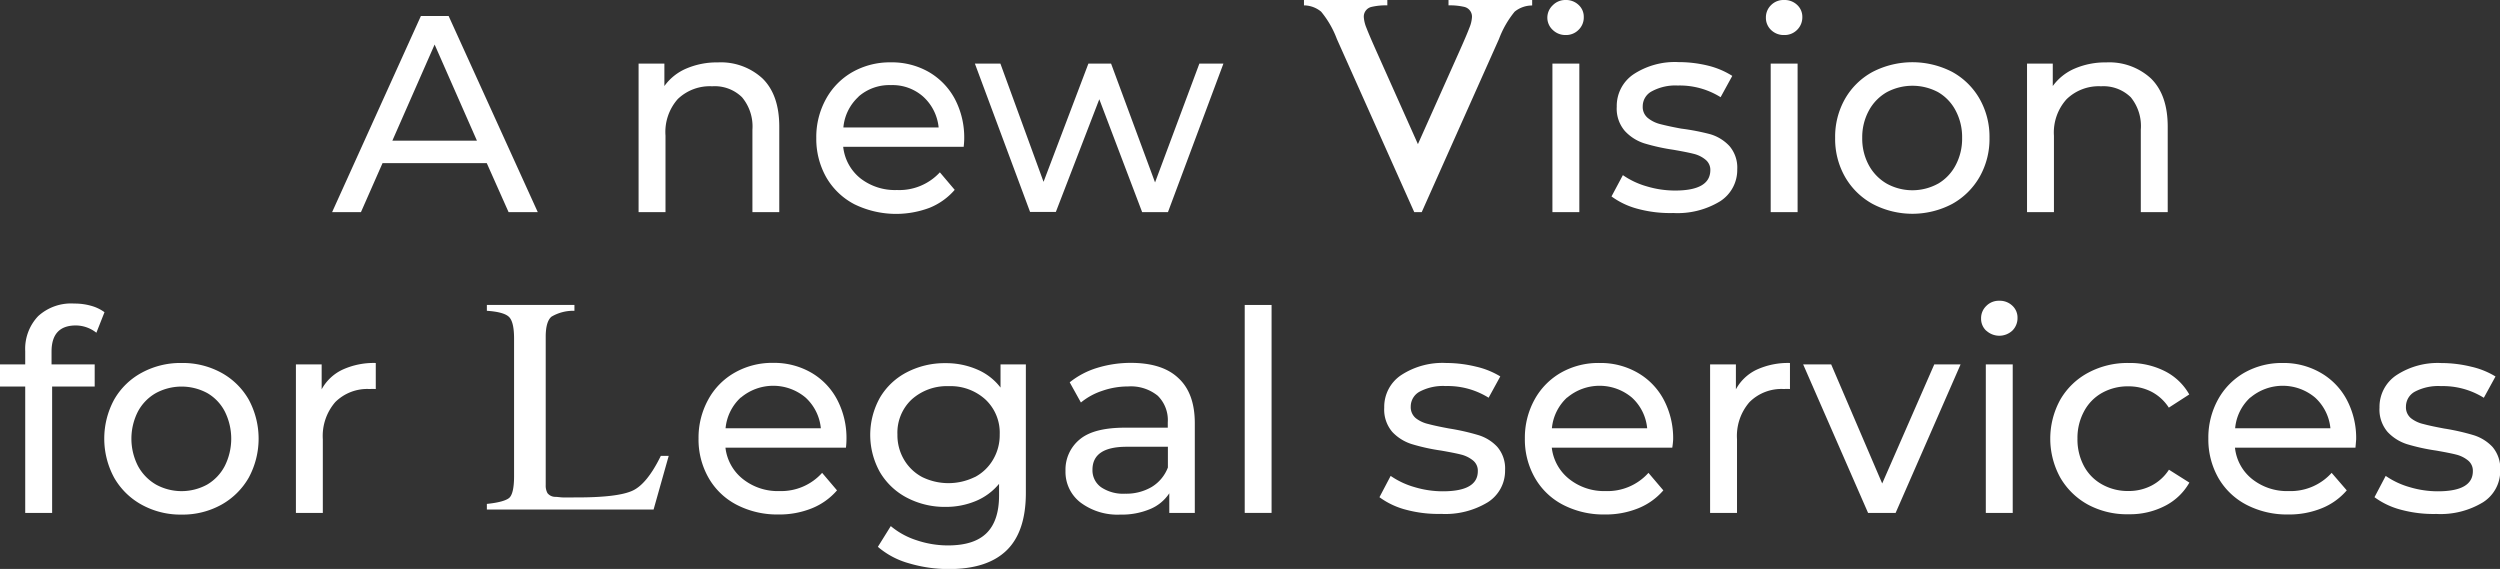
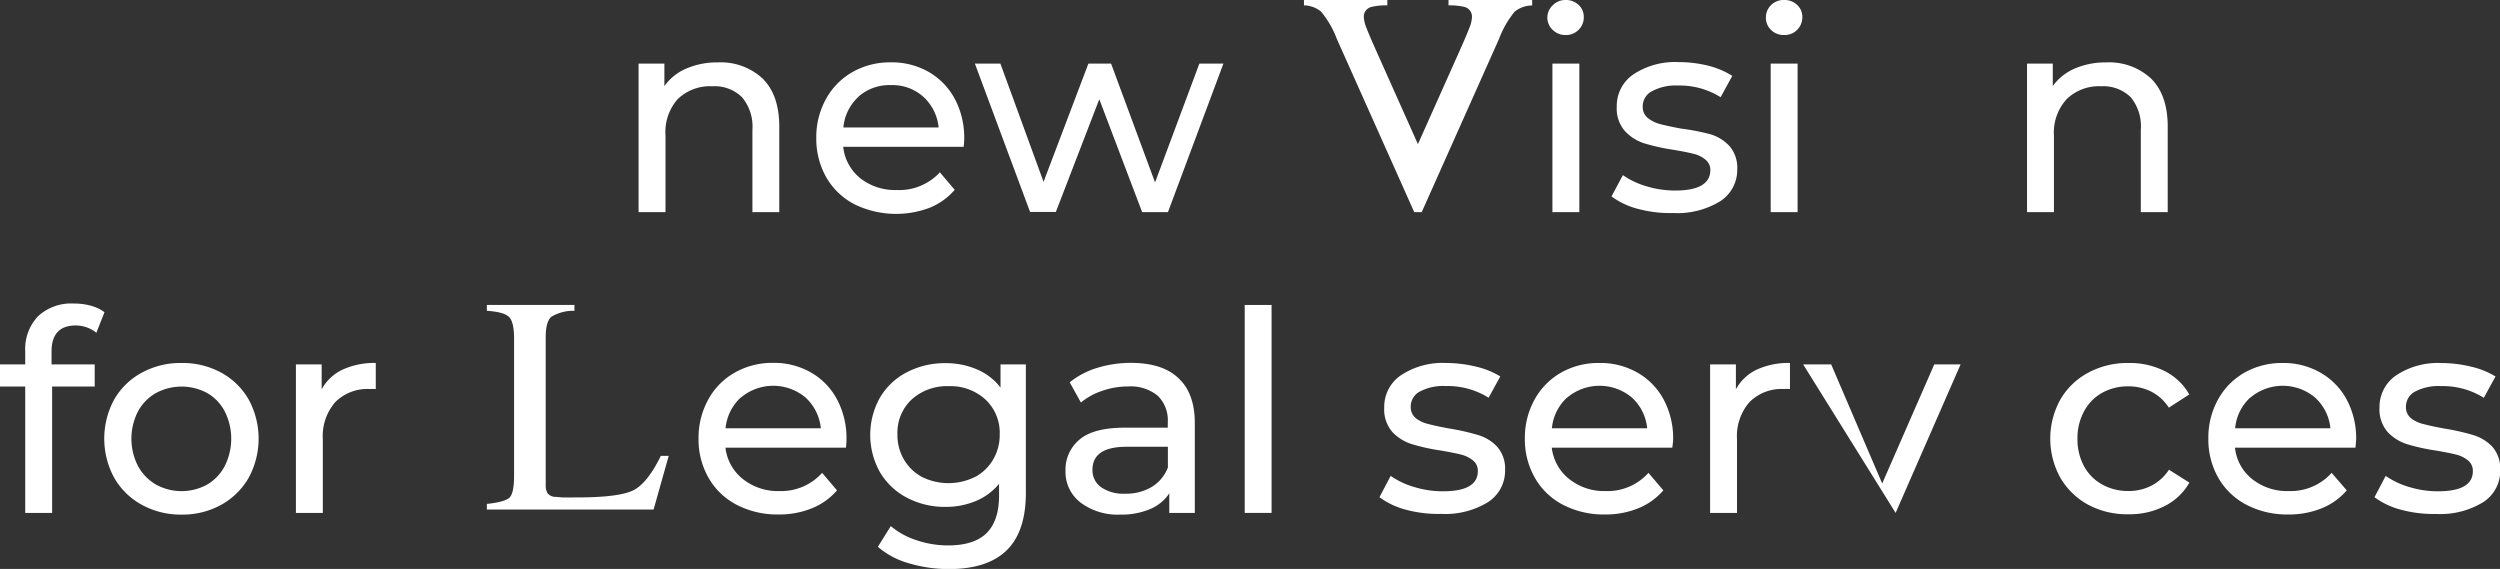
<svg xmlns="http://www.w3.org/2000/svg" viewBox="0 0 428.25 97.46">
  <rect x="0" y="0" width="428.25" height="97.46" fill="#333333" stroke="none" />
  <defs>
    <style>.cls-1{fill:#fff;}</style>
  </defs>
  <g id="Livello_2" data-name="Livello 2">
    <g id="Livello_1-2" data-name="Livello 1">
-       <path class="cls-1" d="M83.38,27.94H65.53l-3.7,8.4H56.89L72.1,2.74h4.75l15.27,33.6h-5ZM81.7,24.1,74.45,7.63,67.21,24.1Z" />
      <path class="cls-1" d="M130.64,13.46c1.9,1.88,2.85,4.62,2.85,8.24V36.34h-4.6V22.22a7.8,7.8,0,0,0-1.78-5.56A6.67,6.67,0,0,0,122,14.78a7.92,7.92,0,0,0-5.9,2.19A8.51,8.51,0,0,0,114,23.23V36.34h-4.61V10.9h4.42v3.84a8.91,8.91,0,0,1,3.76-3,13.27,13.27,0,0,1,5.4-1.05A10.53,10.53,0,0,1,130.64,13.46Z" />
      <path class="cls-1" d="M165.08,25.15H144.44a8,8,0,0,0,2.95,5.4,9.63,9.63,0,0,0,6.26,2A9.45,9.45,0,0,0,161,29.52l2.54,3a11.22,11.22,0,0,1-4.29,3.07,16.27,16.27,0,0,1-12.89-.6,11.91,11.91,0,0,1-4.83-4.63,13.37,13.37,0,0,1-1.7-6.72,13.46,13.46,0,0,1,1.66-6.68,11.87,11.87,0,0,1,4.56-4.63,13,13,0,0,1,6.55-1.65,12.74,12.74,0,0,1,6.5,1.65,11.72,11.72,0,0,1,4.47,4.63,14.16,14.16,0,0,1,1.6,6.82C165.17,24.11,165.14,24.58,165.08,25.15Zm-18-8.59a8.11,8.11,0,0,0-2.61,5.28h16.32a8.21,8.21,0,0,0-2.62-5.26,7.9,7.9,0,0,0-5.54-2A8,8,0,0,0,147.05,16.56Z" />
      <path class="cls-1" d="M209.57,10.9l-9.5,25.44h-4.42L188.31,17l-7.44,19.3h-4.42L167,10.9h4.37l7.39,20.25,7.68-20.25h3.89l7.53,20.35,7.59-20.35Z" />
      <path class="cls-1" d="M266,5.14A2.85,2.85,0,0,1,265.06,3,2.91,2.91,0,0,1,266,.89,3,3,0,0,1,268.18,0a3.11,3.11,0,0,1,2.23.84,2.74,2.74,0,0,1,.89,2.09,2.93,2.93,0,0,1-.89,2.18,3,3,0,0,1-2.23.89A3.09,3.09,0,0,1,266,5.14Zm-.07,5.76h4.61V36.34h-4.61Z" />
      <path class="cls-1" d="M280.57,35.78a13.31,13.31,0,0,1-4.52-2.13L278,30a13.78,13.78,0,0,0,4.08,1.92,16.81,16.81,0,0,0,4.85.72q6,0,6.05-3.46a2.23,2.23,0,0,0-.82-1.82,5,5,0,0,0-2-1c-.81-.21-2-.44-3.48-.7a34.61,34.61,0,0,1-5-1.1,7.71,7.71,0,0,1-3.34-2.12,5.85,5.85,0,0,1-1.39-4.17,6.54,6.54,0,0,1,2.88-5.55,12.9,12.9,0,0,1,7.73-2.08,21.16,21.16,0,0,1,5.09.62A13.93,13.93,0,0,1,296.74,13l-2,3.65a13.19,13.19,0,0,0-7.34-2,8.47,8.47,0,0,0-4.46,1,2.89,2.89,0,0,0-1.54,2.55,2.43,2.43,0,0,0,.86,2,5.45,5.45,0,0,0,2.14,1.06c.85.22,2,.48,3.58.77A38.42,38.42,0,0,1,293,23a7.35,7.35,0,0,1,3.24,2,5.66,5.66,0,0,1,1.35,4,6.37,6.37,0,0,1-2.95,5.49,14,14,0,0,1-8,2A21.27,21.27,0,0,1,280.57,35.78Z" />
      <path class="cls-1" d="M303.39,5.14A2.85,2.85,0,0,1,302.5,3a2.91,2.91,0,0,1,.89-2.13A3,3,0,0,1,305.62,0a3.11,3.11,0,0,1,2.23.84,2.77,2.77,0,0,1,.89,2.09,3,3,0,0,1-.89,2.18,3,3,0,0,1-2.23.89A3.09,3.09,0,0,1,303.39,5.14Zm-.07,5.76h4.61V36.34h-4.61Z" />
-       <path class="cls-1" d="M320.79,34.94a12.17,12.17,0,0,1-4.73-4.63,13.11,13.11,0,0,1-1.7-6.69,13.12,13.12,0,0,1,1.7-6.7,12.05,12.05,0,0,1,4.73-4.61,14.86,14.86,0,0,1,13.61,0,12.11,12.11,0,0,1,4.7,4.61,13.12,13.12,0,0,1,1.7,6.7,13.11,13.11,0,0,1-1.7,6.69,12.23,12.23,0,0,1-4.7,4.63,14.62,14.62,0,0,1-13.61,0ZM332,31.46a7.91,7.91,0,0,0,3-3.16,9.63,9.63,0,0,0,1.11-4.68A9.63,9.63,0,0,0,335,18.94a7.82,7.82,0,0,0-3-3.15,9.33,9.33,0,0,0-8.79,0,8,8,0,0,0-3.07,3.15A9.53,9.53,0,0,0,319,23.62a9.53,9.53,0,0,0,1.13,4.68,8.12,8.12,0,0,0,3.07,3.16,9.11,9.11,0,0,0,8.79,0Z" />
      <path class="cls-1" d="M368.48,13.46c1.9,1.88,2.85,4.62,2.85,8.24V36.34h-4.61V22.22A7.8,7.8,0,0,0,365,16.66a6.69,6.69,0,0,0-5.09-1.88A7.9,7.9,0,0,0,354,17a8.51,8.51,0,0,0-2.16,6.26V36.34h-4.61V10.9h4.41v3.84a9,9,0,0,1,3.77-3,13.27,13.27,0,0,1,5.4-1.05A10.54,10.54,0,0,1,368.48,13.46Z" />
      <path class="cls-1" d="M8.83,60.21v2.21h7.39v3.79H8.93V87.86H4.32V66.21H0V62.42H4.32V60.16a8.14,8.14,0,0,1,2.21-6A8.36,8.36,0,0,1,12.72,52a10.33,10.33,0,0,1,2.88.38,7,7,0,0,1,2.3,1.1L16.51,57A5.72,5.72,0,0,0,13,55.75Q8.84,55.75,8.83,60.21Z" />
      <path class="cls-1" d="M24.29,86.47a12.17,12.17,0,0,1-4.73-4.63,14.05,14.05,0,0,1,0-13.4,12,12,0,0,1,4.73-4.6,13.87,13.87,0,0,1,6.81-1.66,13.78,13.78,0,0,1,6.8,1.66,12.08,12.08,0,0,1,4.7,4.6,14.05,14.05,0,0,1,0,13.4,12.3,12.3,0,0,1-4.7,4.63,13.69,13.69,0,0,1-6.8,1.68A13.78,13.78,0,0,1,24.29,86.47ZM35.5,83a7.94,7.94,0,0,0,3-3.17,10.42,10.42,0,0,0,0-9.36,7.73,7.73,0,0,0-3-3.14,9.26,9.26,0,0,0-8.79,0,7.93,7.93,0,0,0-3.07,3.14,10.26,10.26,0,0,0,0,9.36A8.14,8.14,0,0,0,26.71,83a9.11,9.11,0,0,0,8.79,0Z" />
      <path class="cls-1" d="M58.66,63.33a12.83,12.83,0,0,1,5.71-1.15v4.46a9.48,9.48,0,0,0-1.06,0,7.77,7.77,0,0,0-5.88,2.24,8.86,8.86,0,0,0-2.13,6.36V87.86H50.69V62.42H55.1v4.27A7.89,7.89,0,0,1,58.66,63.33Z" />
      <path class="cls-1" d="M144.91,76.68H124.27a8,8,0,0,0,3,5.39,9.59,9.59,0,0,0,6.27,2.05A9.42,9.42,0,0,0,140.83,81l2.55,3a11.23,11.23,0,0,1-4.3,3.07,14.83,14.83,0,0,1-5.74,1.06,15.09,15.09,0,0,1-7.15-1.66,11.76,11.76,0,0,1-4.82-4.63,13.22,13.22,0,0,1-1.71-6.72,13.52,13.52,0,0,1,1.66-6.67,11.74,11.74,0,0,1,4.56-4.63,12.94,12.94,0,0,1,6.55-1.66,12.71,12.71,0,0,1,6.51,1.66,11.56,11.56,0,0,1,4.46,4.63A14.1,14.1,0,0,1,145,75.28,12,12,0,0,1,144.91,76.68Zm-18-8.6a8.17,8.17,0,0,0-2.62,5.28h16.32A8.18,8.18,0,0,0,138,68.11a8.6,8.6,0,0,0-11.09,0Z" />
      <path class="cls-1" d="M175.73,62.42v22q0,6.67-3.31,9.87t-9.89,3.19a23.92,23.92,0,0,1-6.87-1,13.81,13.81,0,0,1-5.28-2.81l2.21-3.55A13.14,13.14,0,0,0,157,92.54a16.8,16.8,0,0,0,5.4.89c3,0,5.18-.71,6.6-2.11s2.14-3.56,2.14-6.44v-2a10.23,10.23,0,0,1-4,2.95,13.25,13.25,0,0,1-5.16,1,13.92,13.92,0,0,1-6.6-1.56,11.58,11.58,0,0,1-4.63-4.36,13.07,13.07,0,0,1,0-12.82,11.4,11.4,0,0,1,4.63-4.34,14,14,0,0,1,6.6-1.54,13.34,13.34,0,0,1,5.35,1.06,9.89,9.89,0,0,1,4.06,3.12V62.42ZM167,81.72a7.81,7.81,0,0,0,3.12-3,8.23,8.23,0,0,0,1.13-4.29,7.79,7.79,0,0,0-2.45-6,8.86,8.86,0,0,0-6.29-2.28,9,9,0,0,0-6.34,2.28,7.79,7.79,0,0,0-2.44,6,8.22,8.22,0,0,0,1.12,4.29,7.94,7.94,0,0,0,3.12,3,10.23,10.23,0,0,0,9,0Z" />
      <path class="cls-1" d="M201.86,64.77c1.88,1.73,2.81,4.31,2.81,7.73V87.86H200.3V84.5A7.24,7.24,0,0,1,197,87.21a12.5,12.5,0,0,1-5.07.94,10.57,10.57,0,0,1-6.84-2.07,6.61,6.61,0,0,1-2.57-5.42,6.69,6.69,0,0,1,2.45-5.4c1.63-1.36,4.23-2,7.78-2h7.29v-.91a5.86,5.86,0,0,0-1.72-4.56,7.29,7.29,0,0,0-5.09-1.59,13.37,13.37,0,0,0-4.42.75,11.29,11.29,0,0,0-3.65,2l-1.92-3.46A14.08,14.08,0,0,1,188,63a19.67,19.67,0,0,1,5.81-.84C197.29,62.18,200,63,201.86,64.77Zm-4.58,18.65a6.68,6.68,0,0,0,2.78-3.34V76.53H193q-5.86,0-5.86,3.94a3.55,3.55,0,0,0,1.49,3,6.78,6.78,0,0,0,4.13,1.1A8.59,8.59,0,0,0,197.28,83.42Z" />
      <path class="cls-1" d="M213.22,52.24h4.6V87.86h-4.6Z" />
      <path class="cls-1" d="M240.82,87.31a13.31,13.31,0,0,1-4.52-2.14l1.92-3.65a13.78,13.78,0,0,0,4.08,1.92,16.81,16.81,0,0,0,4.85.72q6,0,6-3.45a2.24,2.24,0,0,0-.82-1.83,5.24,5.24,0,0,0-2-1c-.81-.21-2-.44-3.48-.7a33.61,33.61,0,0,1-5-1.1A7.78,7.78,0,0,1,238.51,74a5.88,5.88,0,0,1-1.39-4.18A6.52,6.52,0,0,1,240,64.27a12.92,12.92,0,0,1,7.73-2.09,21.67,21.67,0,0,1,5.09.62A13.93,13.93,0,0,1,257,64.48l-2,3.65a13.24,13.24,0,0,0-7.34-2,8.57,8.57,0,0,0-4.46.95,2.9,2.9,0,0,0-1.54,2.55,2.45,2.45,0,0,0,.86,2,5.43,5.43,0,0,0,2.14,1c.85.23,2,.48,3.57.77a38.23,38.23,0,0,1,5,1.13,7.35,7.35,0,0,1,3.24,2,5.66,5.66,0,0,1,1.35,4,6.37,6.37,0,0,1-2.95,5.5,14,14,0,0,1-8,2A21.32,21.32,0,0,1,240.82,87.31Z" />
      <path class="cls-1" d="M286.46,76.68H265.82a8,8,0,0,0,3,5.39A9.57,9.57,0,0,0,275,84.12,9.42,9.42,0,0,0,282.38,81l2.55,3a11.15,11.15,0,0,1-4.3,3.07,14.81,14.81,0,0,1-5.73,1.06,15.1,15.1,0,0,1-7.16-1.66,11.76,11.76,0,0,1-4.82-4.63,13.22,13.22,0,0,1-1.71-6.72,13.52,13.52,0,0,1,1.66-6.67,11.87,11.87,0,0,1,4.56-4.63A12.94,12.94,0,0,1,274,62.18a12.69,12.69,0,0,1,6.51,1.66A11.56,11.56,0,0,1,285,68.47a14.1,14.1,0,0,1,1.61,6.81A12,12,0,0,1,286.46,76.68Zm-18-8.6a8.17,8.17,0,0,0-2.62,5.28h16.32a8.13,8.13,0,0,0-2.61-5.25,8.6,8.6,0,0,0-11.09,0Z" />
      <path class="cls-1" d="M300.91,63.33a12.86,12.86,0,0,1,5.71-1.15v4.46a9.28,9.28,0,0,0-1.05,0,7.74,7.74,0,0,0-5.88,2.24,8.82,8.82,0,0,0-2.14,6.36V87.86h-4.61V62.42h4.42v4.27A7.87,7.87,0,0,1,300.91,63.33Z" />
-       <path class="cls-1" d="M335.85,62.42,324.72,87.86H320L308.88,62.42h4.8l8.74,20.4,8.92-20.4Z" />
-       <path class="cls-1" d="M340.25,56.66a2.81,2.81,0,0,1-.89-2.11,2.89,2.89,0,0,1,.89-2.14,3,3,0,0,1,2.23-.89,3.12,3.12,0,0,1,2.23.84,2.77,2.77,0,0,1,.89,2.09,3,3,0,0,1-.89,2.19,3.29,3.29,0,0,1-4.46,0Zm-.08,5.76h4.61V87.86h-4.61Z" />
+       <path class="cls-1" d="M335.85,62.42,324.72,87.86L308.88,62.42h4.8l8.74,20.4,8.92-20.4Z" />
      <path class="cls-1" d="M357.72,86.47a12.3,12.3,0,0,1-4.78-4.63,13.84,13.84,0,0,1,0-13.4,12.09,12.09,0,0,1,4.78-4.6,14.2,14.2,0,0,1,6.93-1.66,13.29,13.29,0,0,1,6.17,1.39,9.9,9.9,0,0,1,4.2,4l-3.5,2.26a7.86,7.86,0,0,0-3-2.74,8.58,8.58,0,0,0-3.93-.91,9,9,0,0,0-4.49,1.11A7.79,7.79,0,0,0,357,70.46a9.53,9.53,0,0,0-1.13,4.68A9.65,9.65,0,0,0,357,79.87,7.79,7.79,0,0,0,360.12,83a9,9,0,0,0,4.49,1.11,8.46,8.46,0,0,0,3.93-.92,7.83,7.83,0,0,0,3-2.73l3.5,2.21a10,10,0,0,1-4.2,4,13.05,13.05,0,0,1-6.17,1.42A14.11,14.11,0,0,1,357.72,86.47Z" />
      <path class="cls-1" d="M403.49,76.68H382.85a7.91,7.91,0,0,0,2.95,5.39,9.58,9.58,0,0,0,6.26,2.05A9.45,9.45,0,0,0,399.41,81L402,84a11.08,11.08,0,0,1-4.3,3.07,14.81,14.81,0,0,1-5.73,1.06,15.06,15.06,0,0,1-7.15-1.66,11.85,11.85,0,0,1-4.83-4.63,13.32,13.32,0,0,1-1.7-6.72,13.52,13.52,0,0,1,1.65-6.67,11.87,11.87,0,0,1,4.56-4.63A13,13,0,0,1,391,62.18a12.65,12.65,0,0,1,6.5,1.66A11.56,11.56,0,0,1,402,68.47a14,14,0,0,1,1.61,6.81C403.58,75.64,403.55,76.1,403.49,76.68Zm-18-8.6a8.11,8.11,0,0,0-2.61,5.28h16.32a8.19,8.19,0,0,0-2.62-5.25,8.6,8.6,0,0,0-11.09,0Z" />
      <path class="cls-1" d="M411.26,87.31a13.26,13.26,0,0,1-4.51-2.14l1.92-3.65a13.78,13.78,0,0,0,4.08,1.92,16.81,16.81,0,0,0,4.85.72q6,0,6-3.45a2.26,2.26,0,0,0-.82-1.83,5.24,5.24,0,0,0-2-1c-.82-.21-2-.44-3.48-.7a33.78,33.78,0,0,1-5-1.1A7.81,7.81,0,0,1,409,74a5.88,5.88,0,0,1-1.39-4.18,6.52,6.52,0,0,1,2.88-5.54,12.89,12.89,0,0,1,7.72-2.09,21.55,21.55,0,0,1,5.09.62,13.89,13.89,0,0,1,4.18,1.68l-2,3.65a13.26,13.26,0,0,0-7.34-2,8.61,8.61,0,0,0-4.47.95,2.91,2.91,0,0,0-1.53,2.55,2.42,2.42,0,0,0,.86,2,5.43,5.43,0,0,0,2.14,1c.84.23,2,.48,3.57.77a38.23,38.23,0,0,1,5,1.13,7.47,7.47,0,0,1,3.24,2,5.7,5.7,0,0,1,1.34,4,6.35,6.35,0,0,1-2.95,5.5,14,14,0,0,1-8,2A21.32,21.32,0,0,1,411.26,87.31Z" />
      <path class="cls-1" d="M248.13,0V.92a10.81,10.81,0,0,1,2.74.27,1.71,1.71,0,0,1,1.28,1.74,5.58,5.58,0,0,1-.46,1.87c-.3.81-.87,2.14-1.7,4l-7.1,15.89L235.79,8.8c-.83-1.86-1.4-3.19-1.71-4a5.84,5.84,0,0,1-.46-1.87,1.7,1.7,0,0,1,1.29-1.74,10.75,10.75,0,0,1,2.74-.27V0H223.37V.92A4.69,4.69,0,0,1,226.31,2,16.3,16.3,0,0,1,229,6.67l13.26,29.67h1.28L256.78,6.67A16.55,16.55,0,0,1,259.46,2a4.74,4.74,0,0,1,3-1.06V0Z" />
      <path class="cls-1" d="M83.4,86.32c1.95-.2,3.22-.55,3.79-1s.87-1.73.87-3.72V58c0-1.88-.28-3.11-.85-3.69s-1.84-.94-3.81-1.07v-1h15v1a7.32,7.32,0,0,0-3.92,1c-.66.54-1,1.69-1,3.45V83.09a2.69,2.69,0,0,0,.3,1.38,1.69,1.69,0,0,0,1.31.64c.4,0,.81.08,1.26.1s1.26,0,2.47,0c4.72,0,7.9-.39,9.56-1.17s3.26-2.76,4.82-5.95h1.35l-2.59,9.19H83.4Z" />
    </g>
  </g>
</svg>